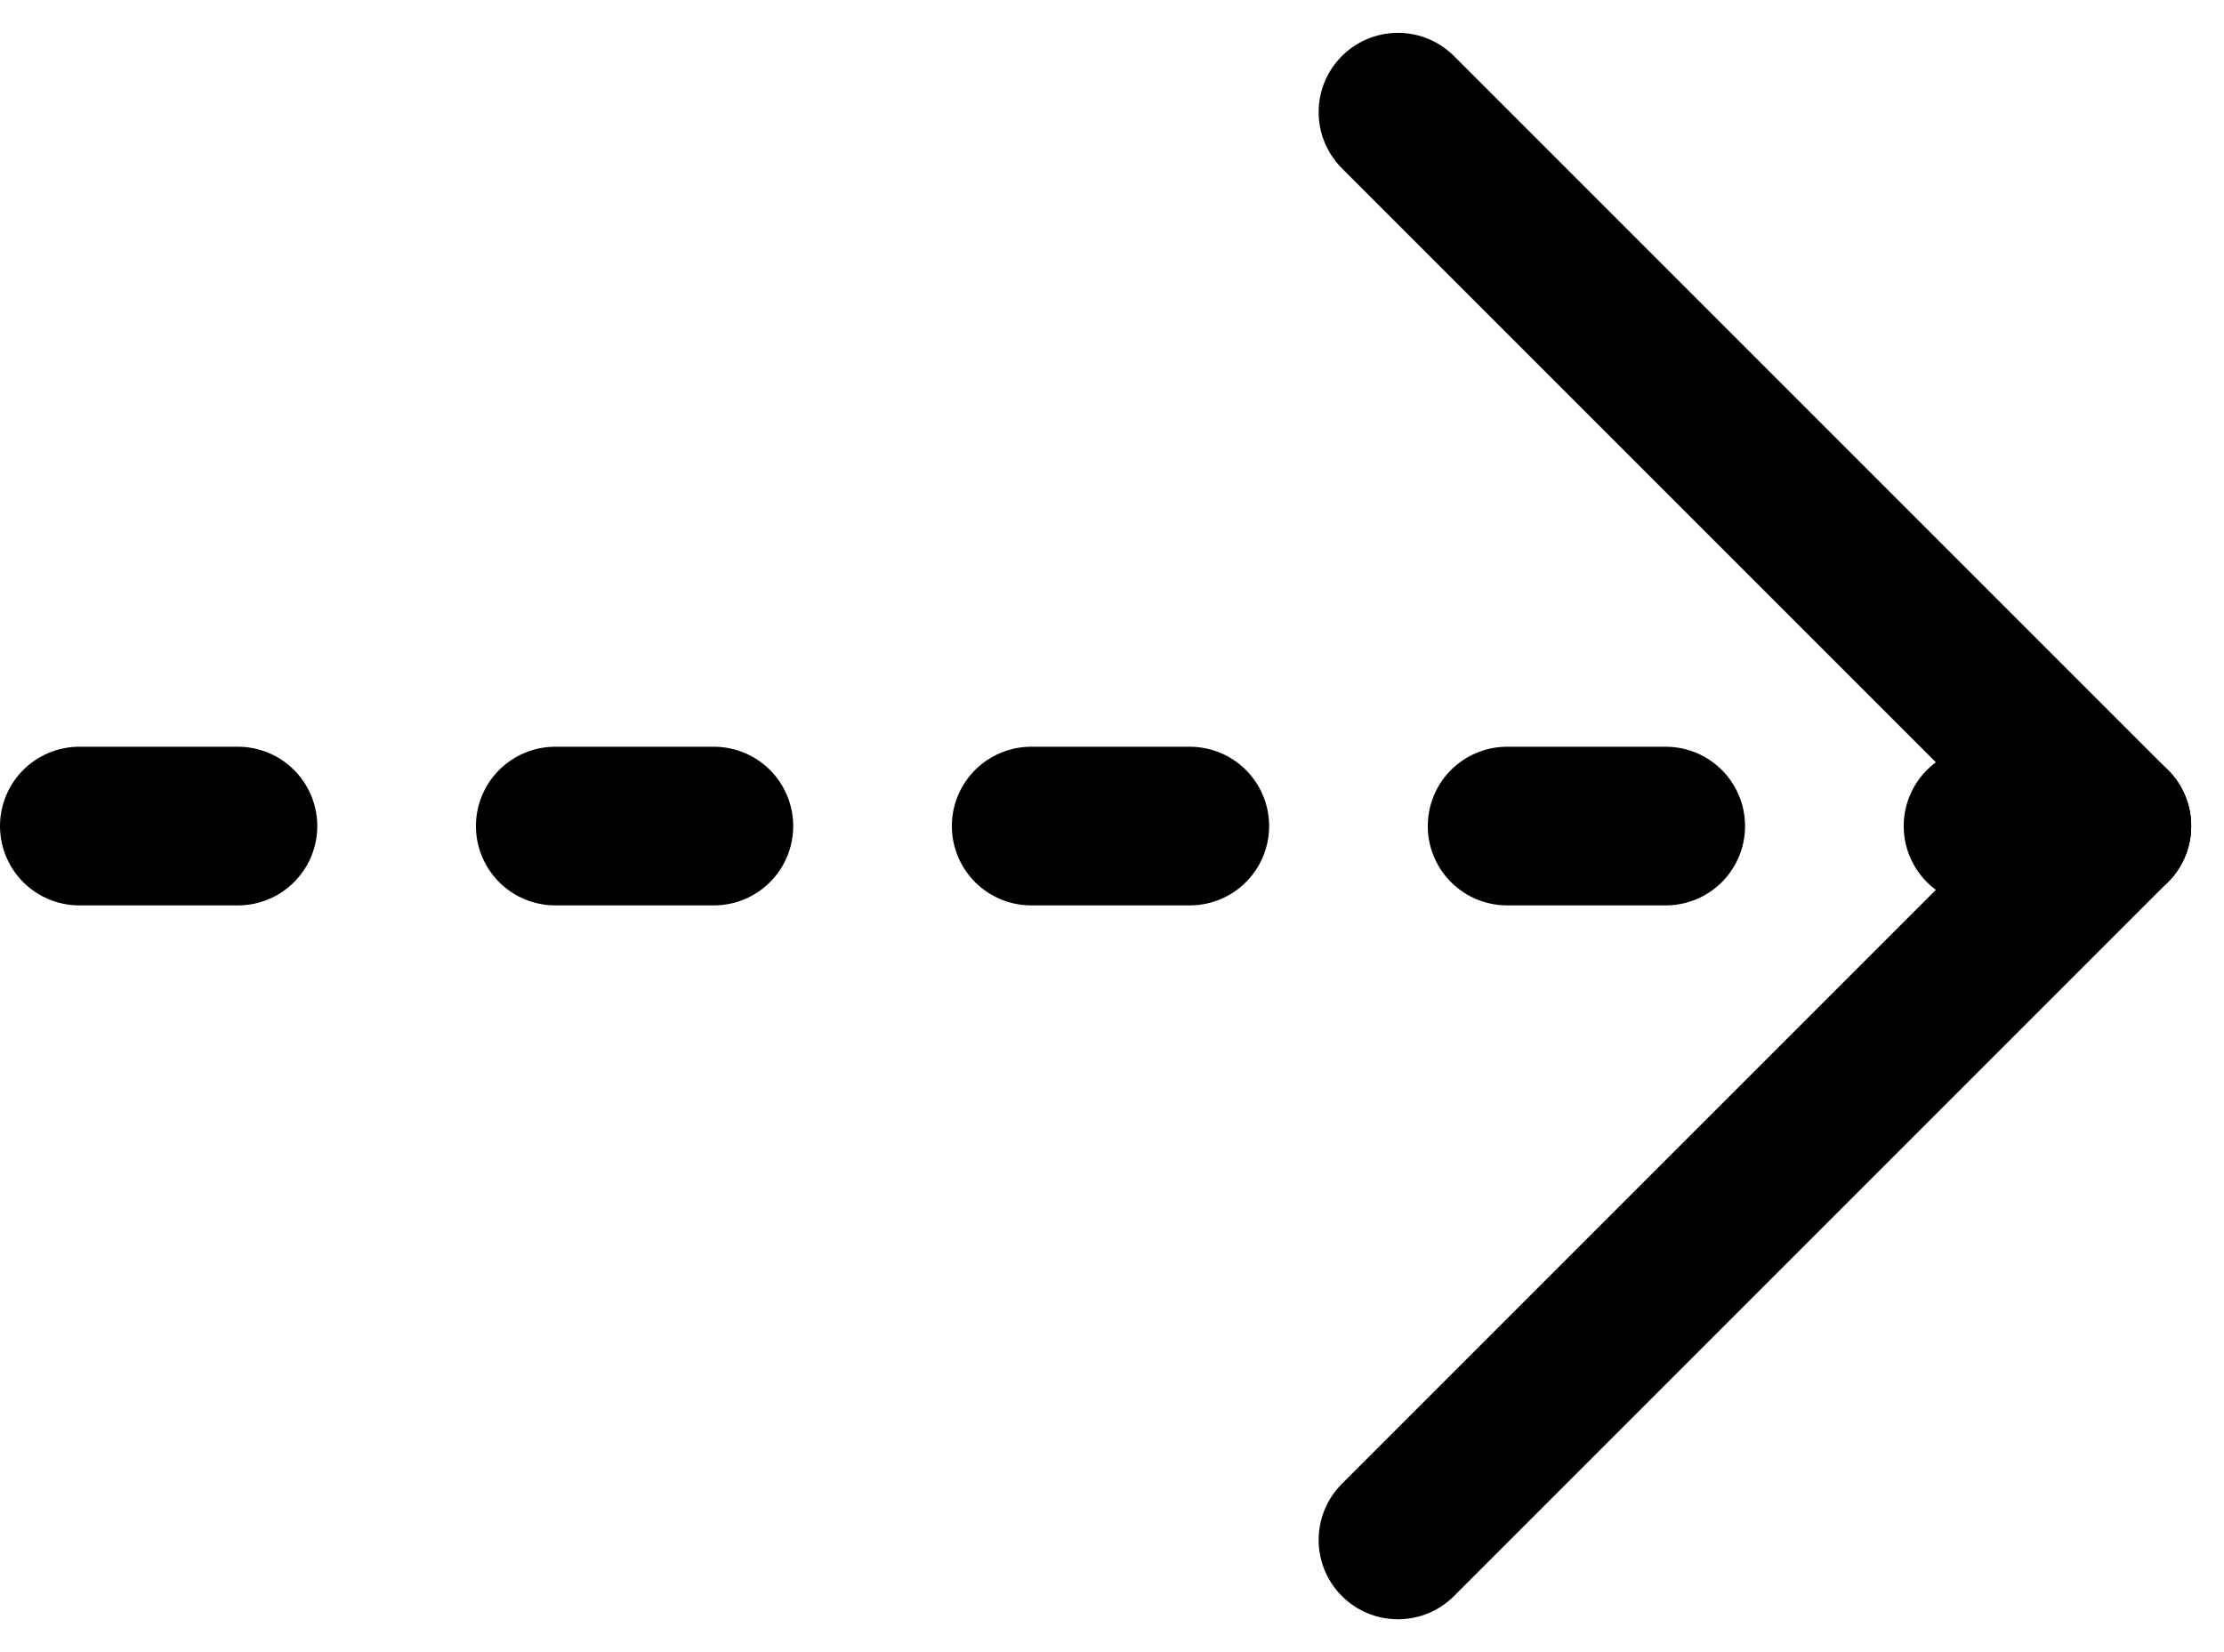
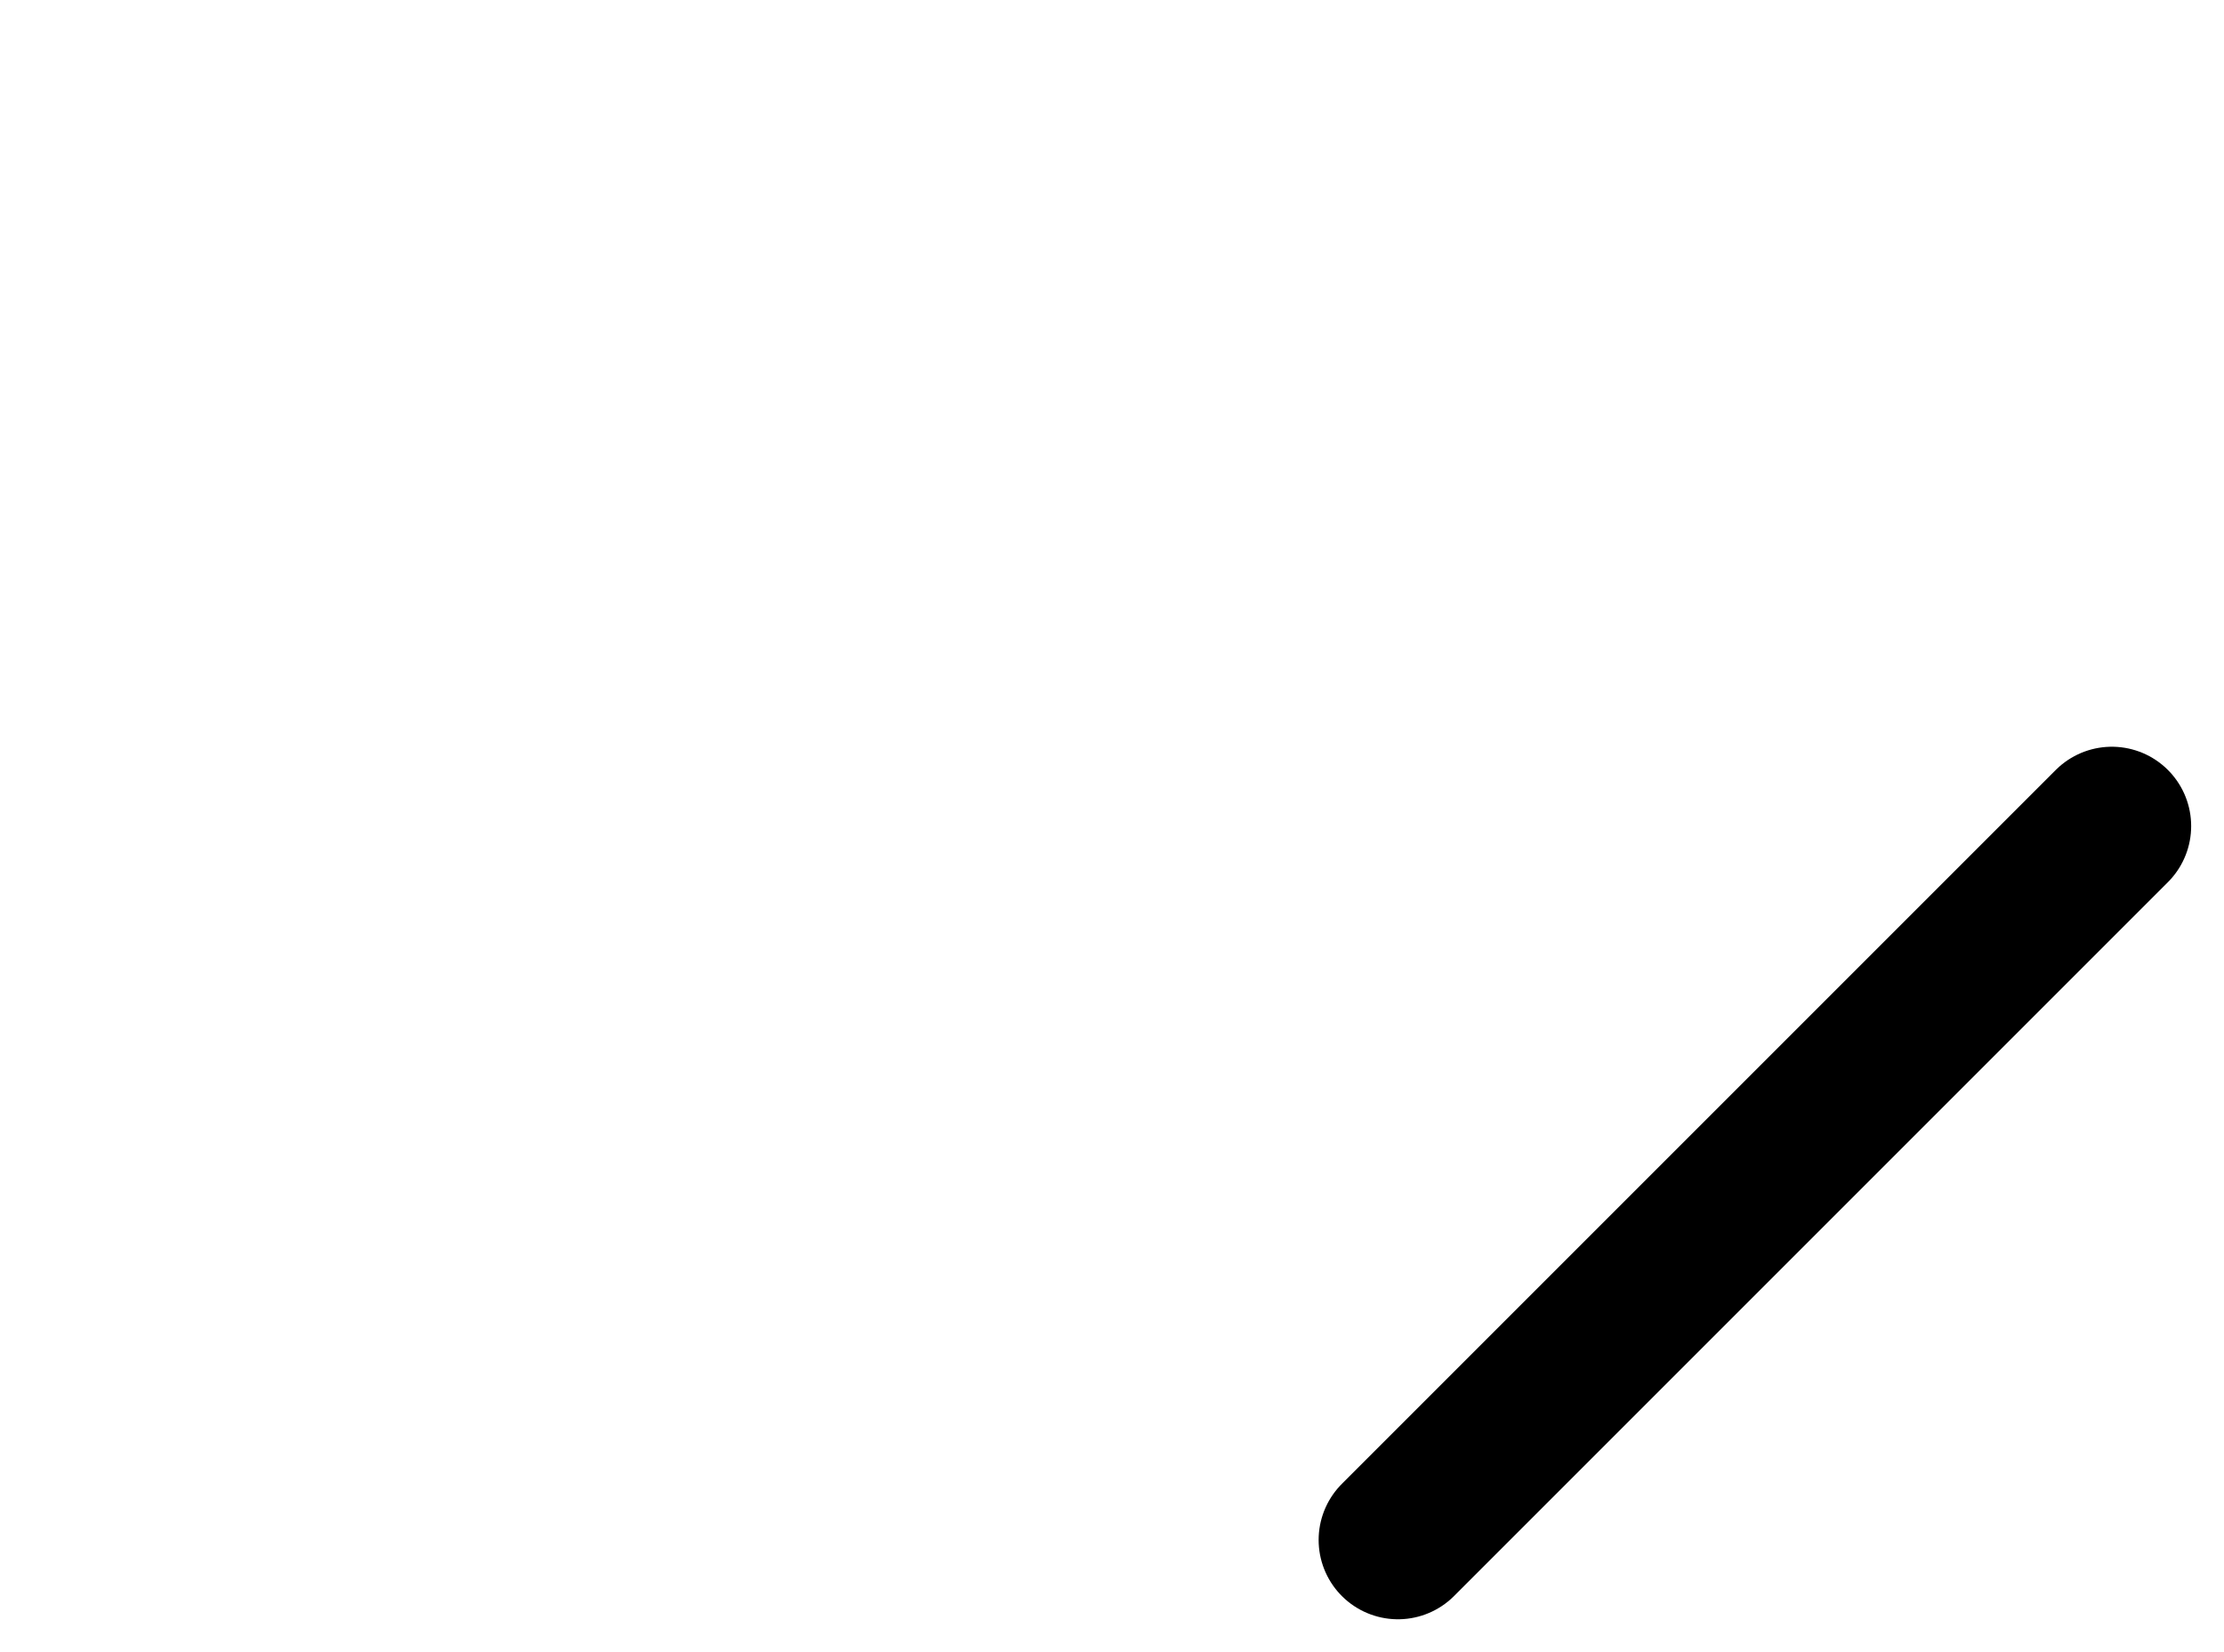
<svg xmlns="http://www.w3.org/2000/svg" width="28.038" height="20.829" viewBox="0 0 28.038 20.829">
  <g id="process-arrow" transform="translate(-816.876 -3220.086)">
-     <path id="パス_9962" data-name="パス 9962" d="M-6.624,0H19" transform="translate(824.5 3230.5)" fill="none" stroke="#000" stroke-linecap="round" stroke-width="2" stroke-dasharray="2 4" />
-     <line id="線_281" data-name="線 281" x2="9" y2="9" transform="translate(834.5 3221.5)" fill="none" stroke="#000" stroke-linecap="round" stroke-width="2" />
    <line id="線_282" data-name="線 282" y1="9" x2="9" transform="translate(834.5 3230.5)" fill="none" stroke="#000" stroke-linecap="round" stroke-width="2" />
  </g>
</svg>